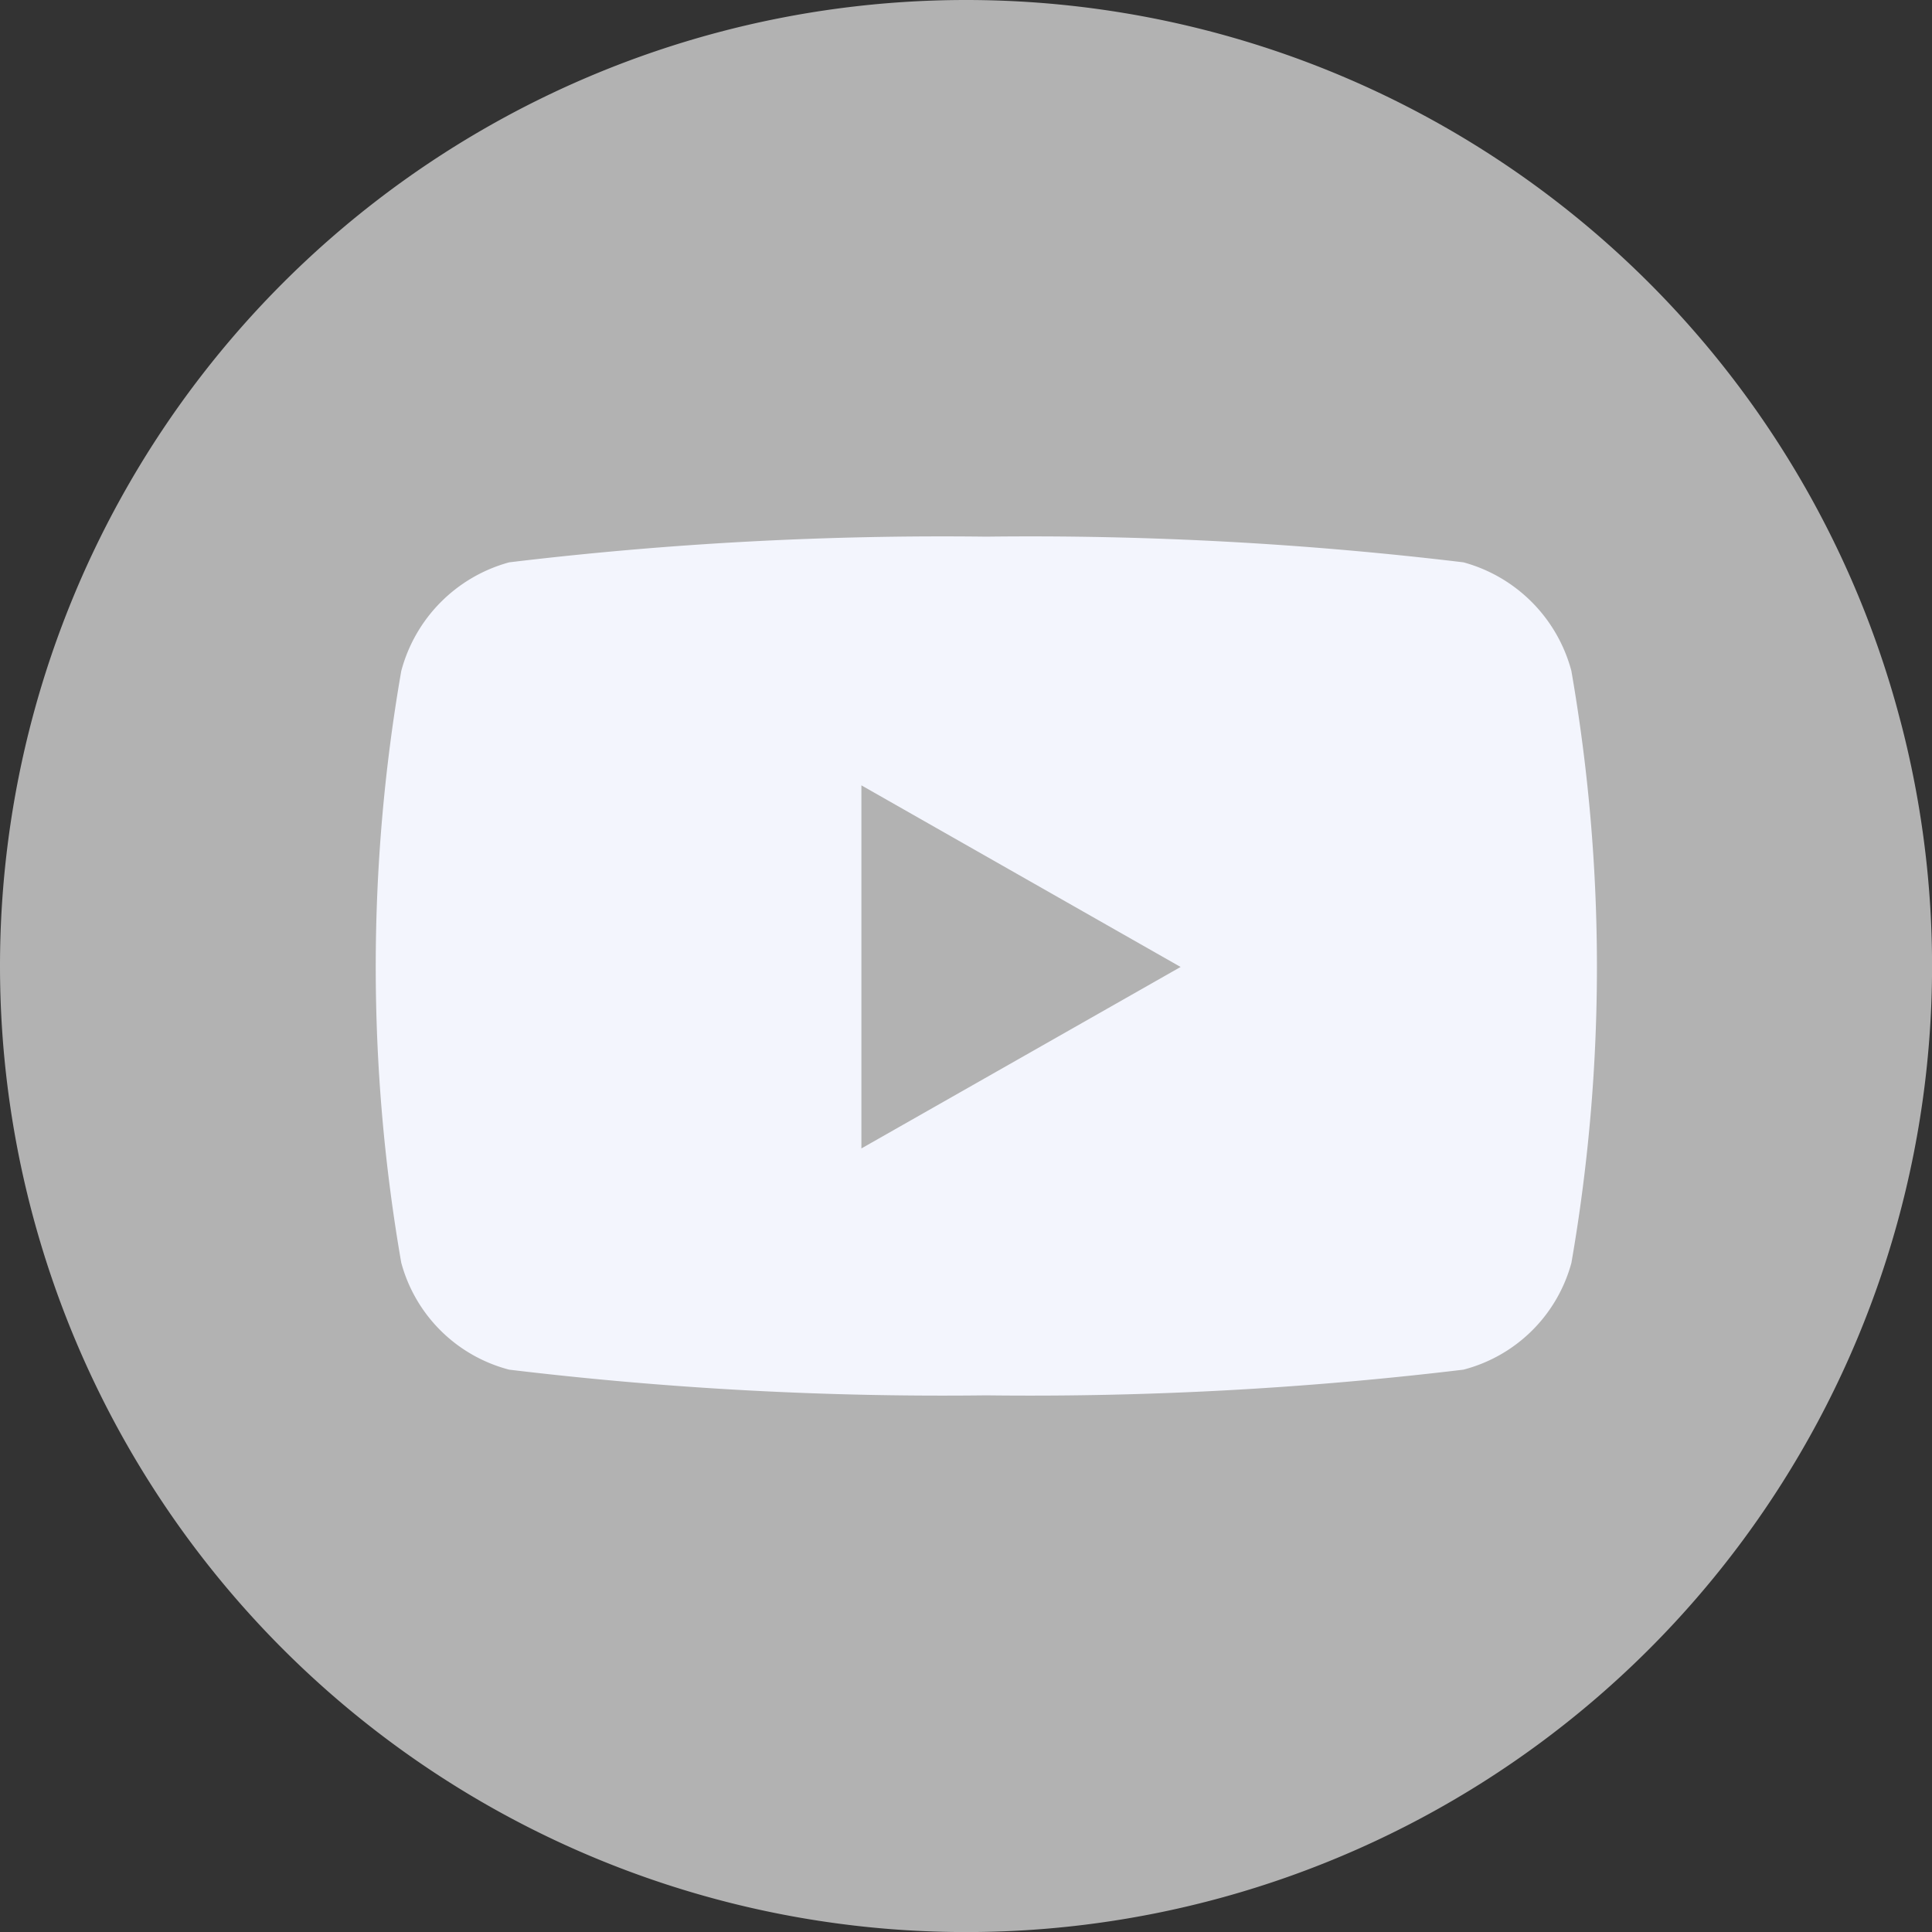
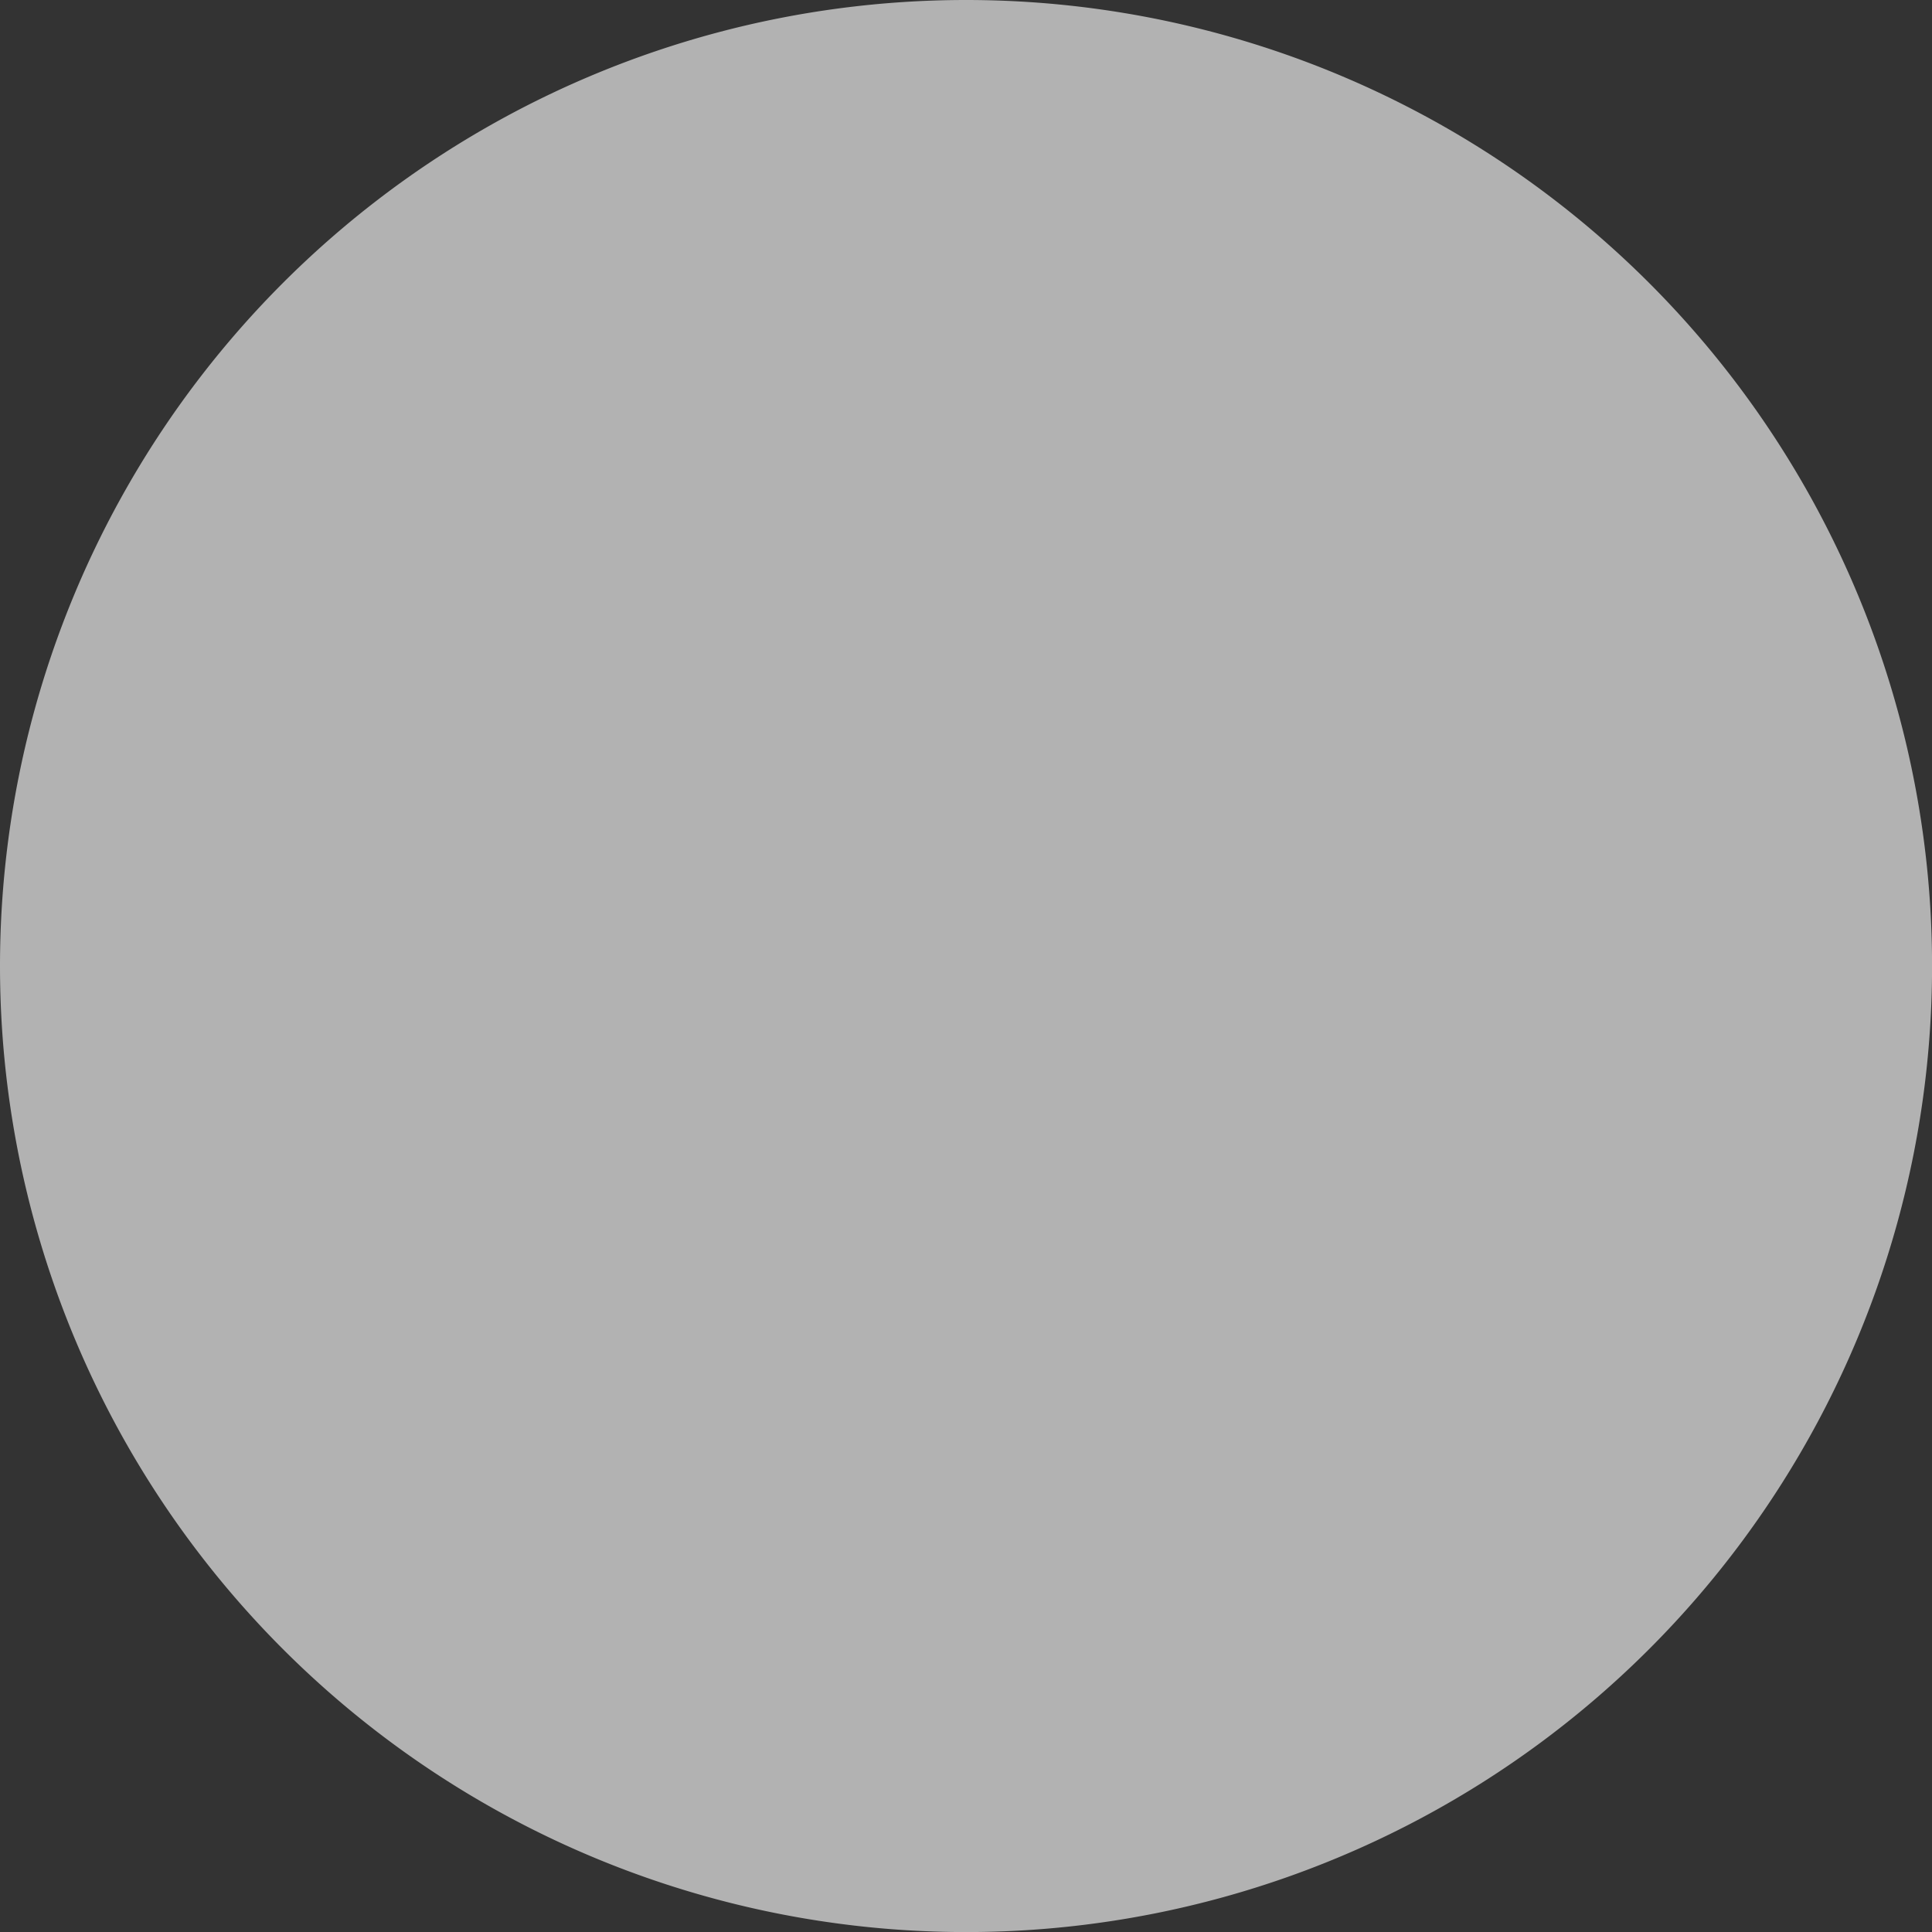
<svg xmlns="http://www.w3.org/2000/svg" data-name="Group 1076" width="29.265" height="29.265">
  <rect width="100%" height="100%" fill="#333333" stroke="none" />
  <path data-name="Path 200" d="M14.633 0A14.633 14.633 0 110 14.633 14.633 14.633 0 0114.633 0z" fill="#b2b2b2" />
-   <path d="M23.803 10.164a2.324 2.324 0 00-1.635-1.646 54.93 54.93 0 00-7.228-.389 54.93 54.93 0 00-7.227.389 2.324 2.324 0 00-1.635 1.646 26.171 26.171 0 000 8.963 2.29 2.29 0 001.635 1.62 54.93 54.93 0 007.227.389 54.93 54.93 0 007.227-.389 2.29 2.29 0 001.636-1.618 26.171 26.171 0 000-8.963zm-10.755 7.232v-5.5l4.835 2.751z" fill="#f3f5fd" />
</svg>